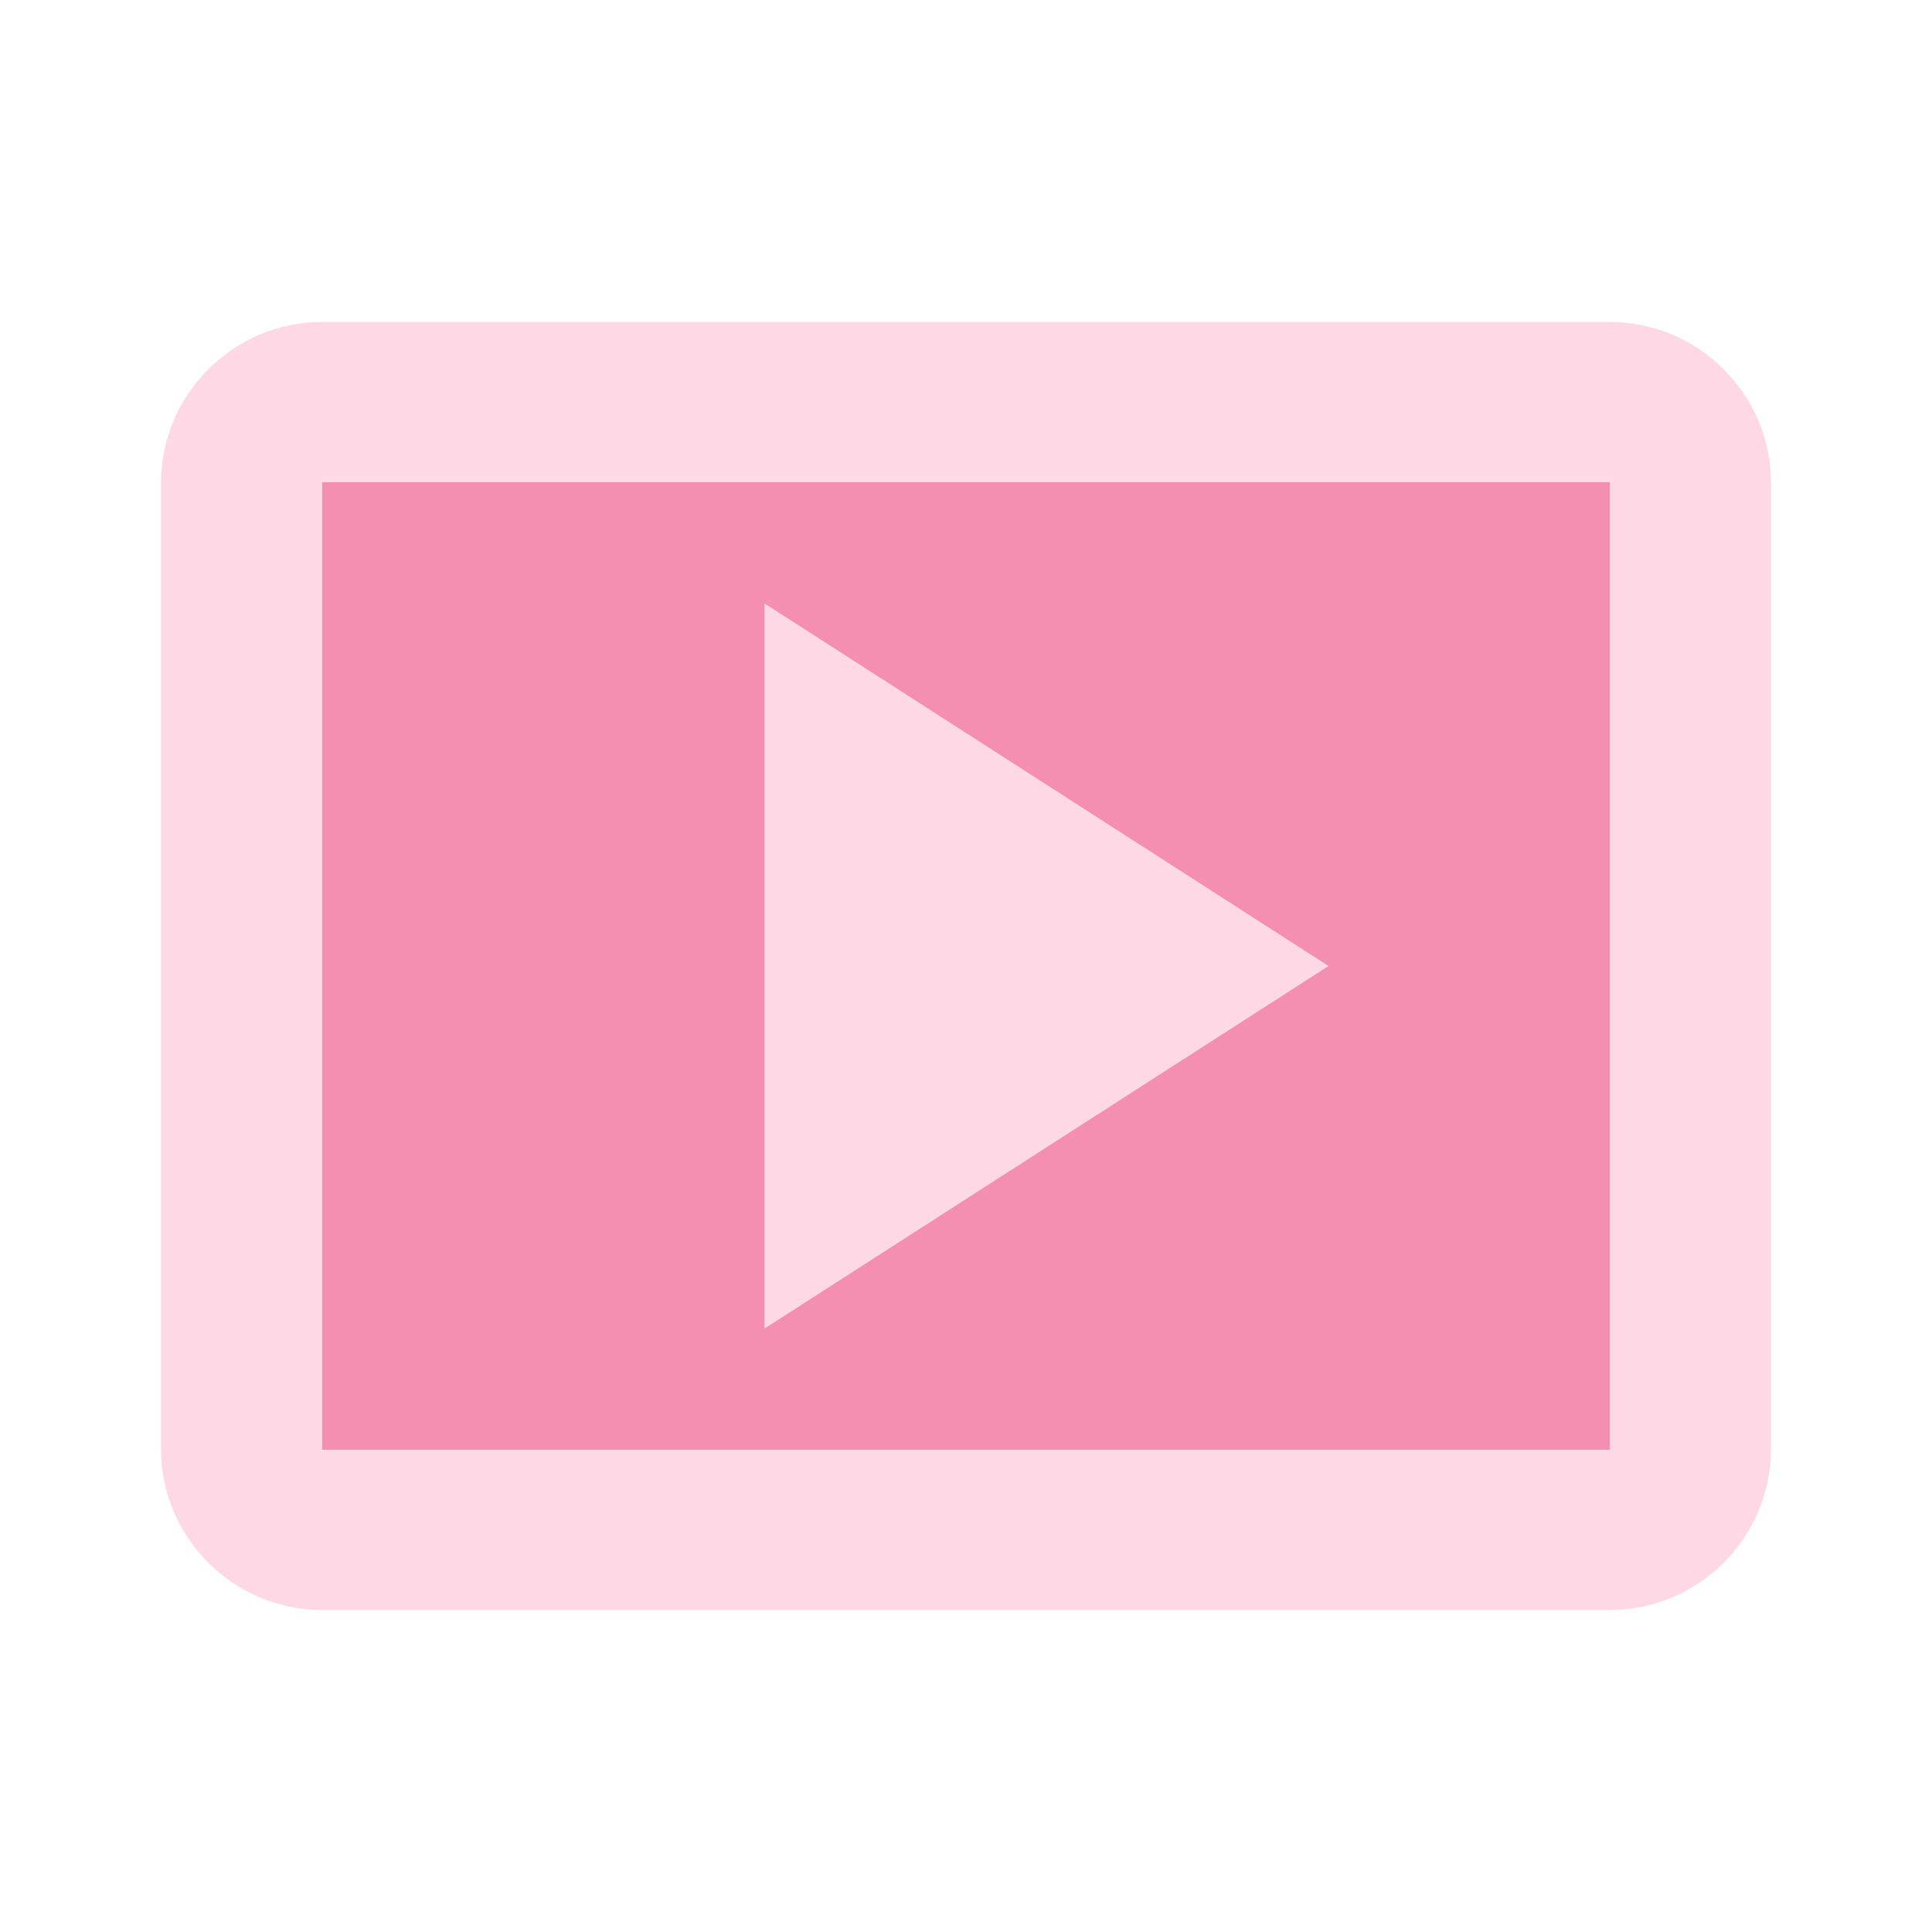
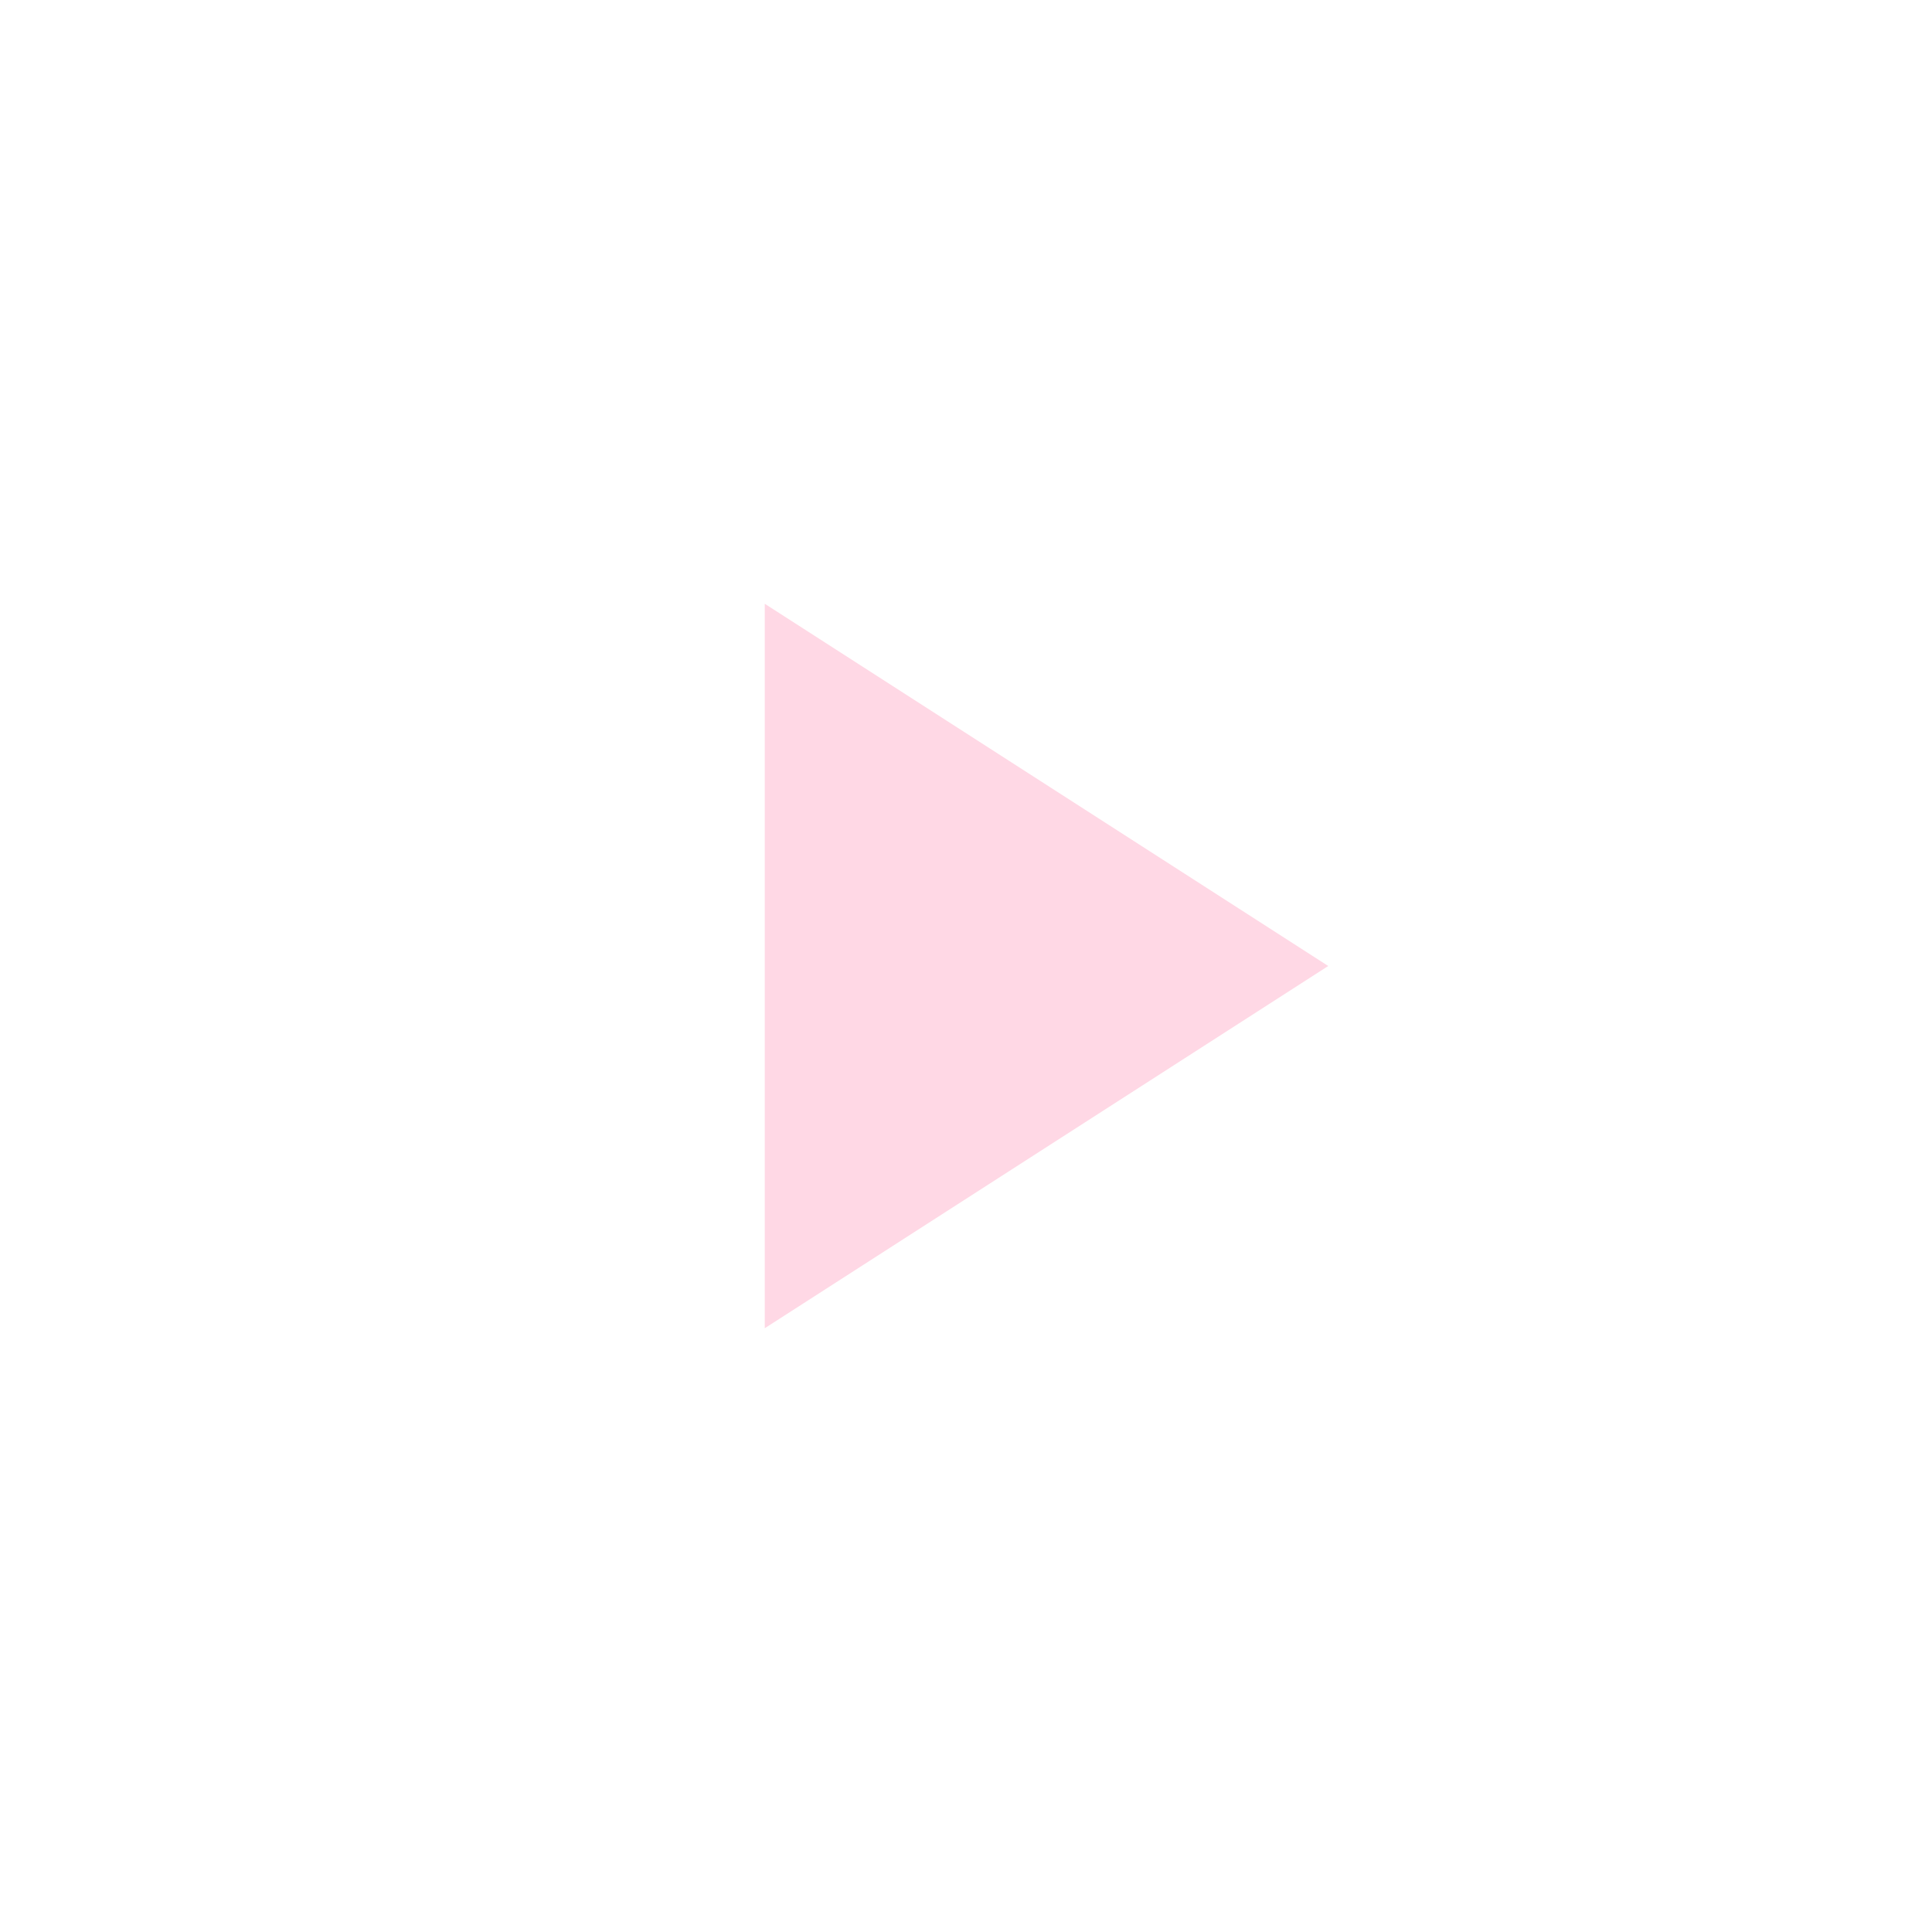
<svg xmlns="http://www.w3.org/2000/svg" width="67" height="67" viewBox="0 0 67 67" fill="none">
-   <path d="M11.166 50.278H55.833V16.722H11.166V50.278ZM26.521 20.938L46.062 33.5L26.521 46.062V20.938Z" fill="#F48FB1" />
  <path d="M26.521 20.938V46.062L46.062 33.5L26.521 20.938Z" fill="#FFD8E5" />
-   <path d="M55.833 11.167H11.167C8.096 11.167 5.583 13.679 5.583 16.75V50.25C5.583 53.321 8.096 55.833 11.167 55.833H55.833C58.904 55.833 61.417 53.321 61.417 50.25V16.75C61.417 13.679 58.904 11.167 55.833 11.167ZM55.833 50.278H11.167V16.722H55.833V50.278Z" fill="#FFD8E5" />
</svg>